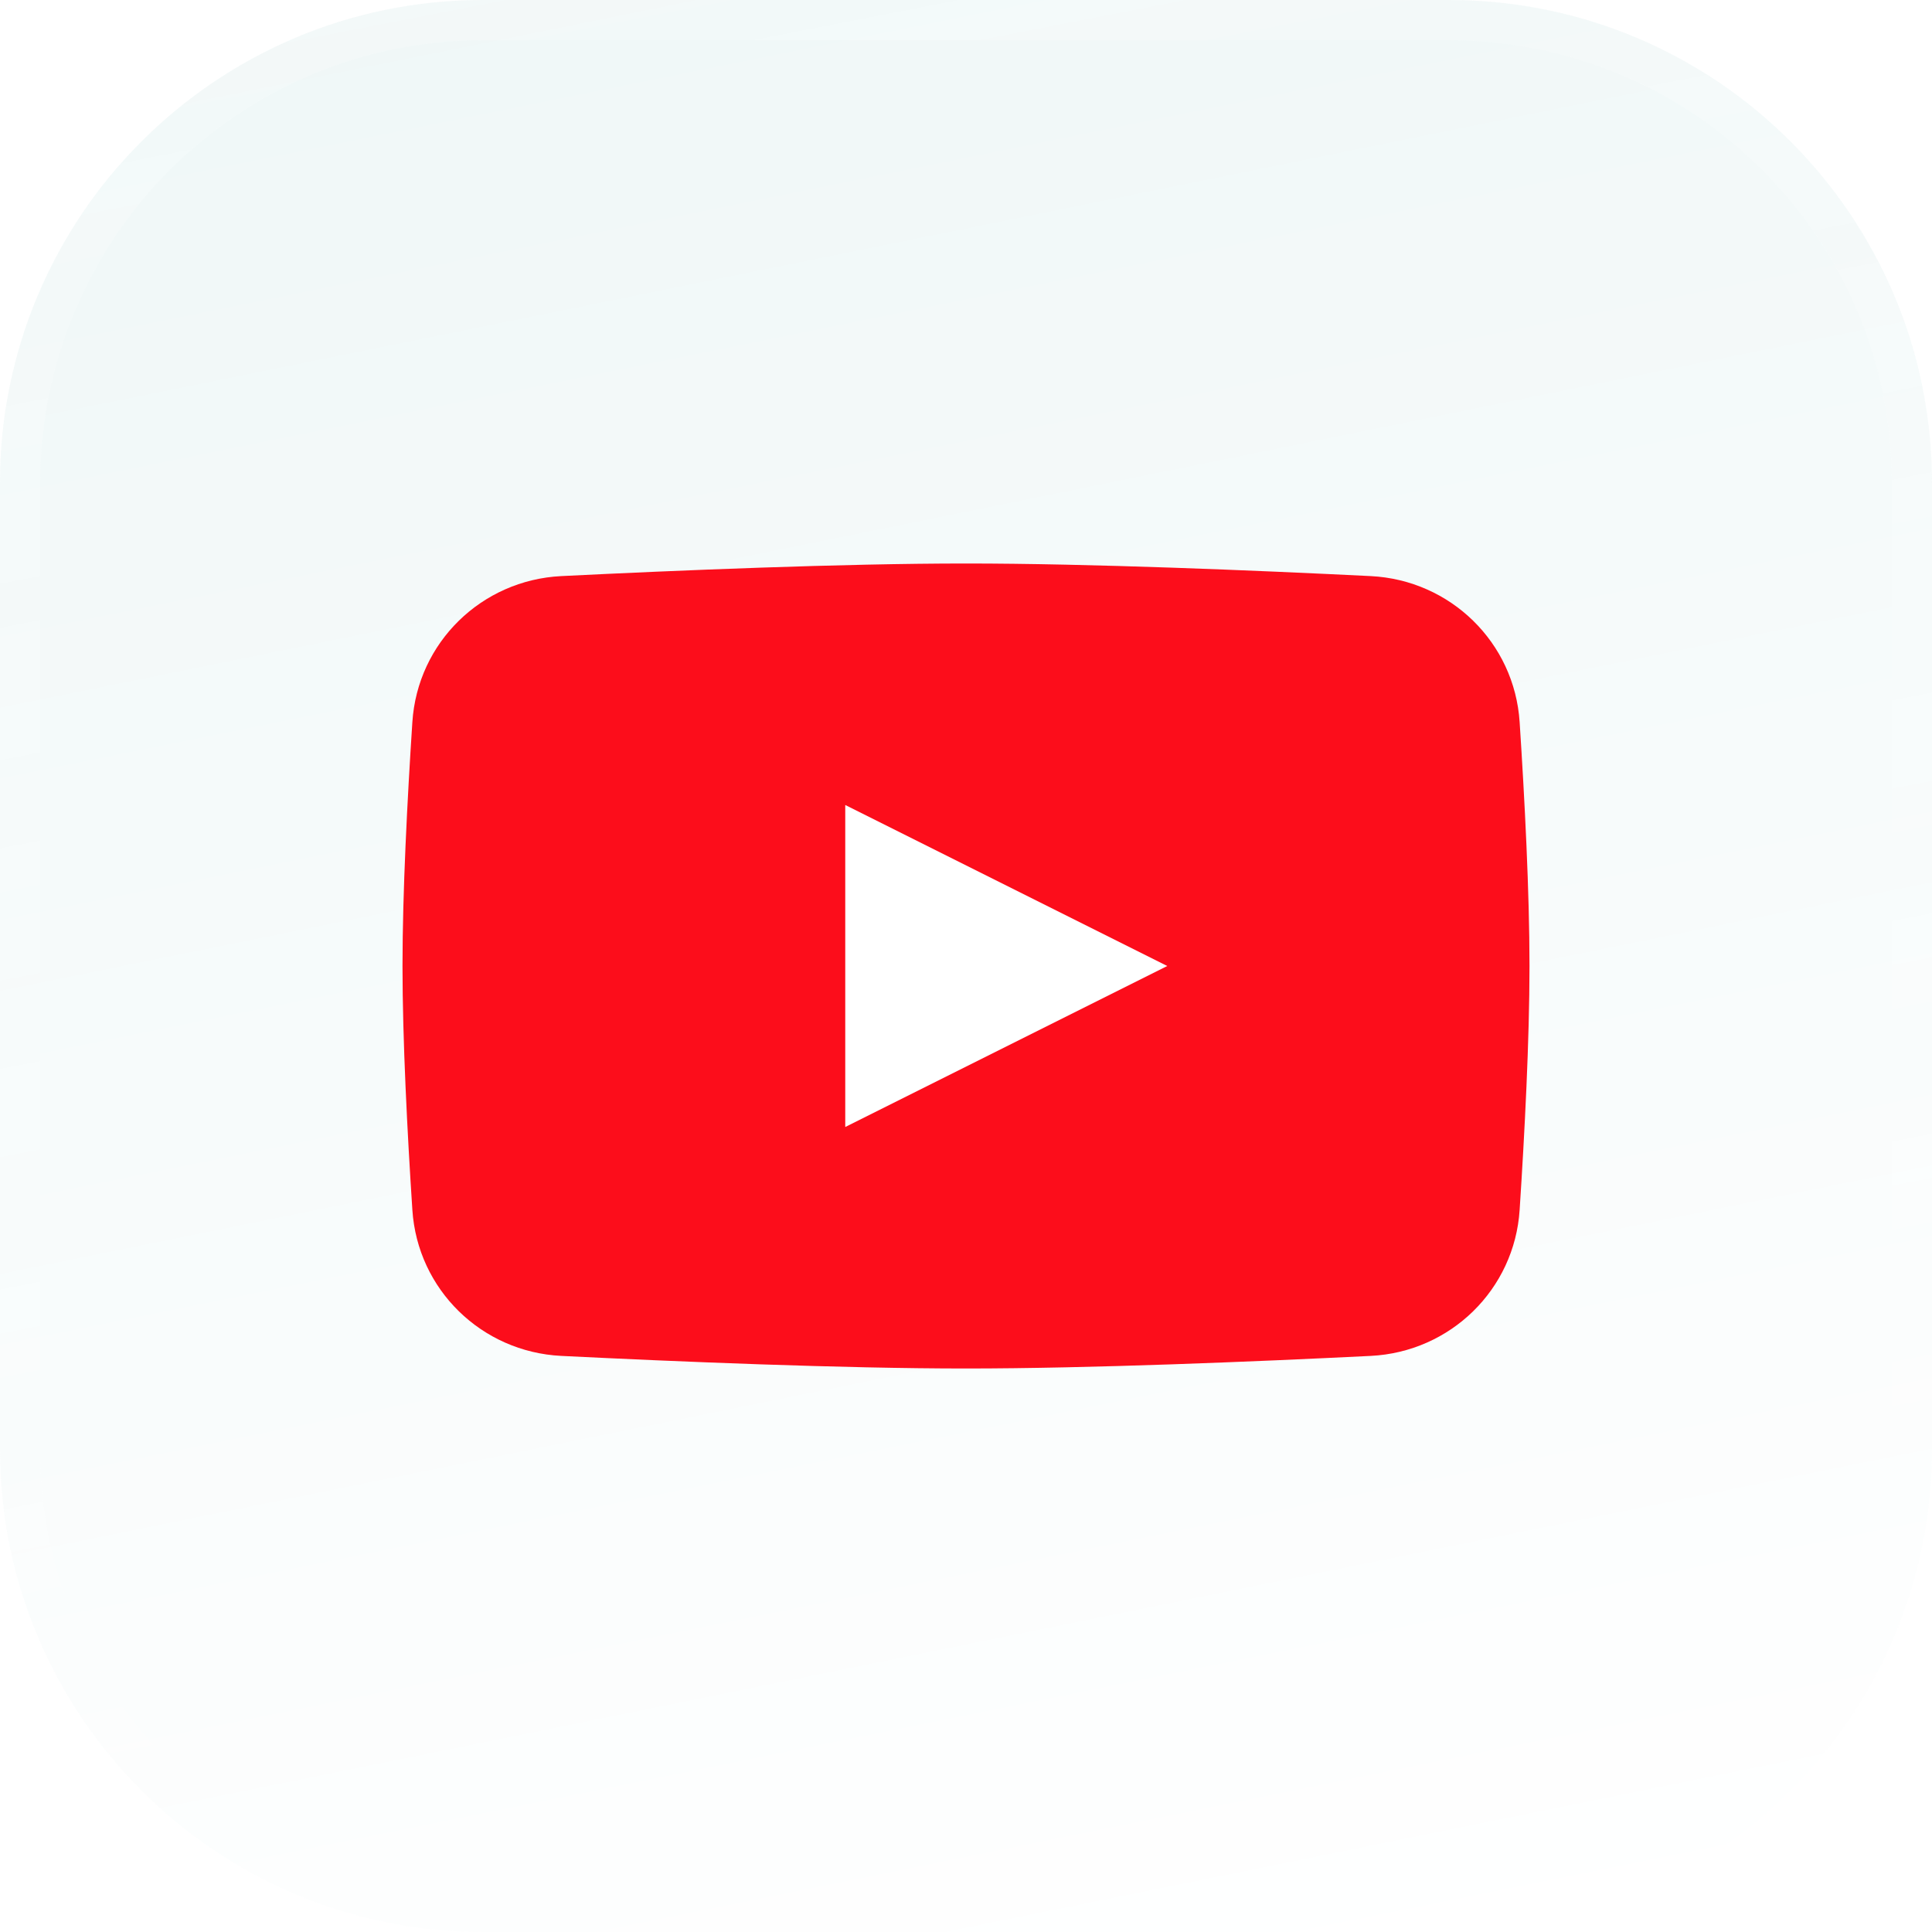
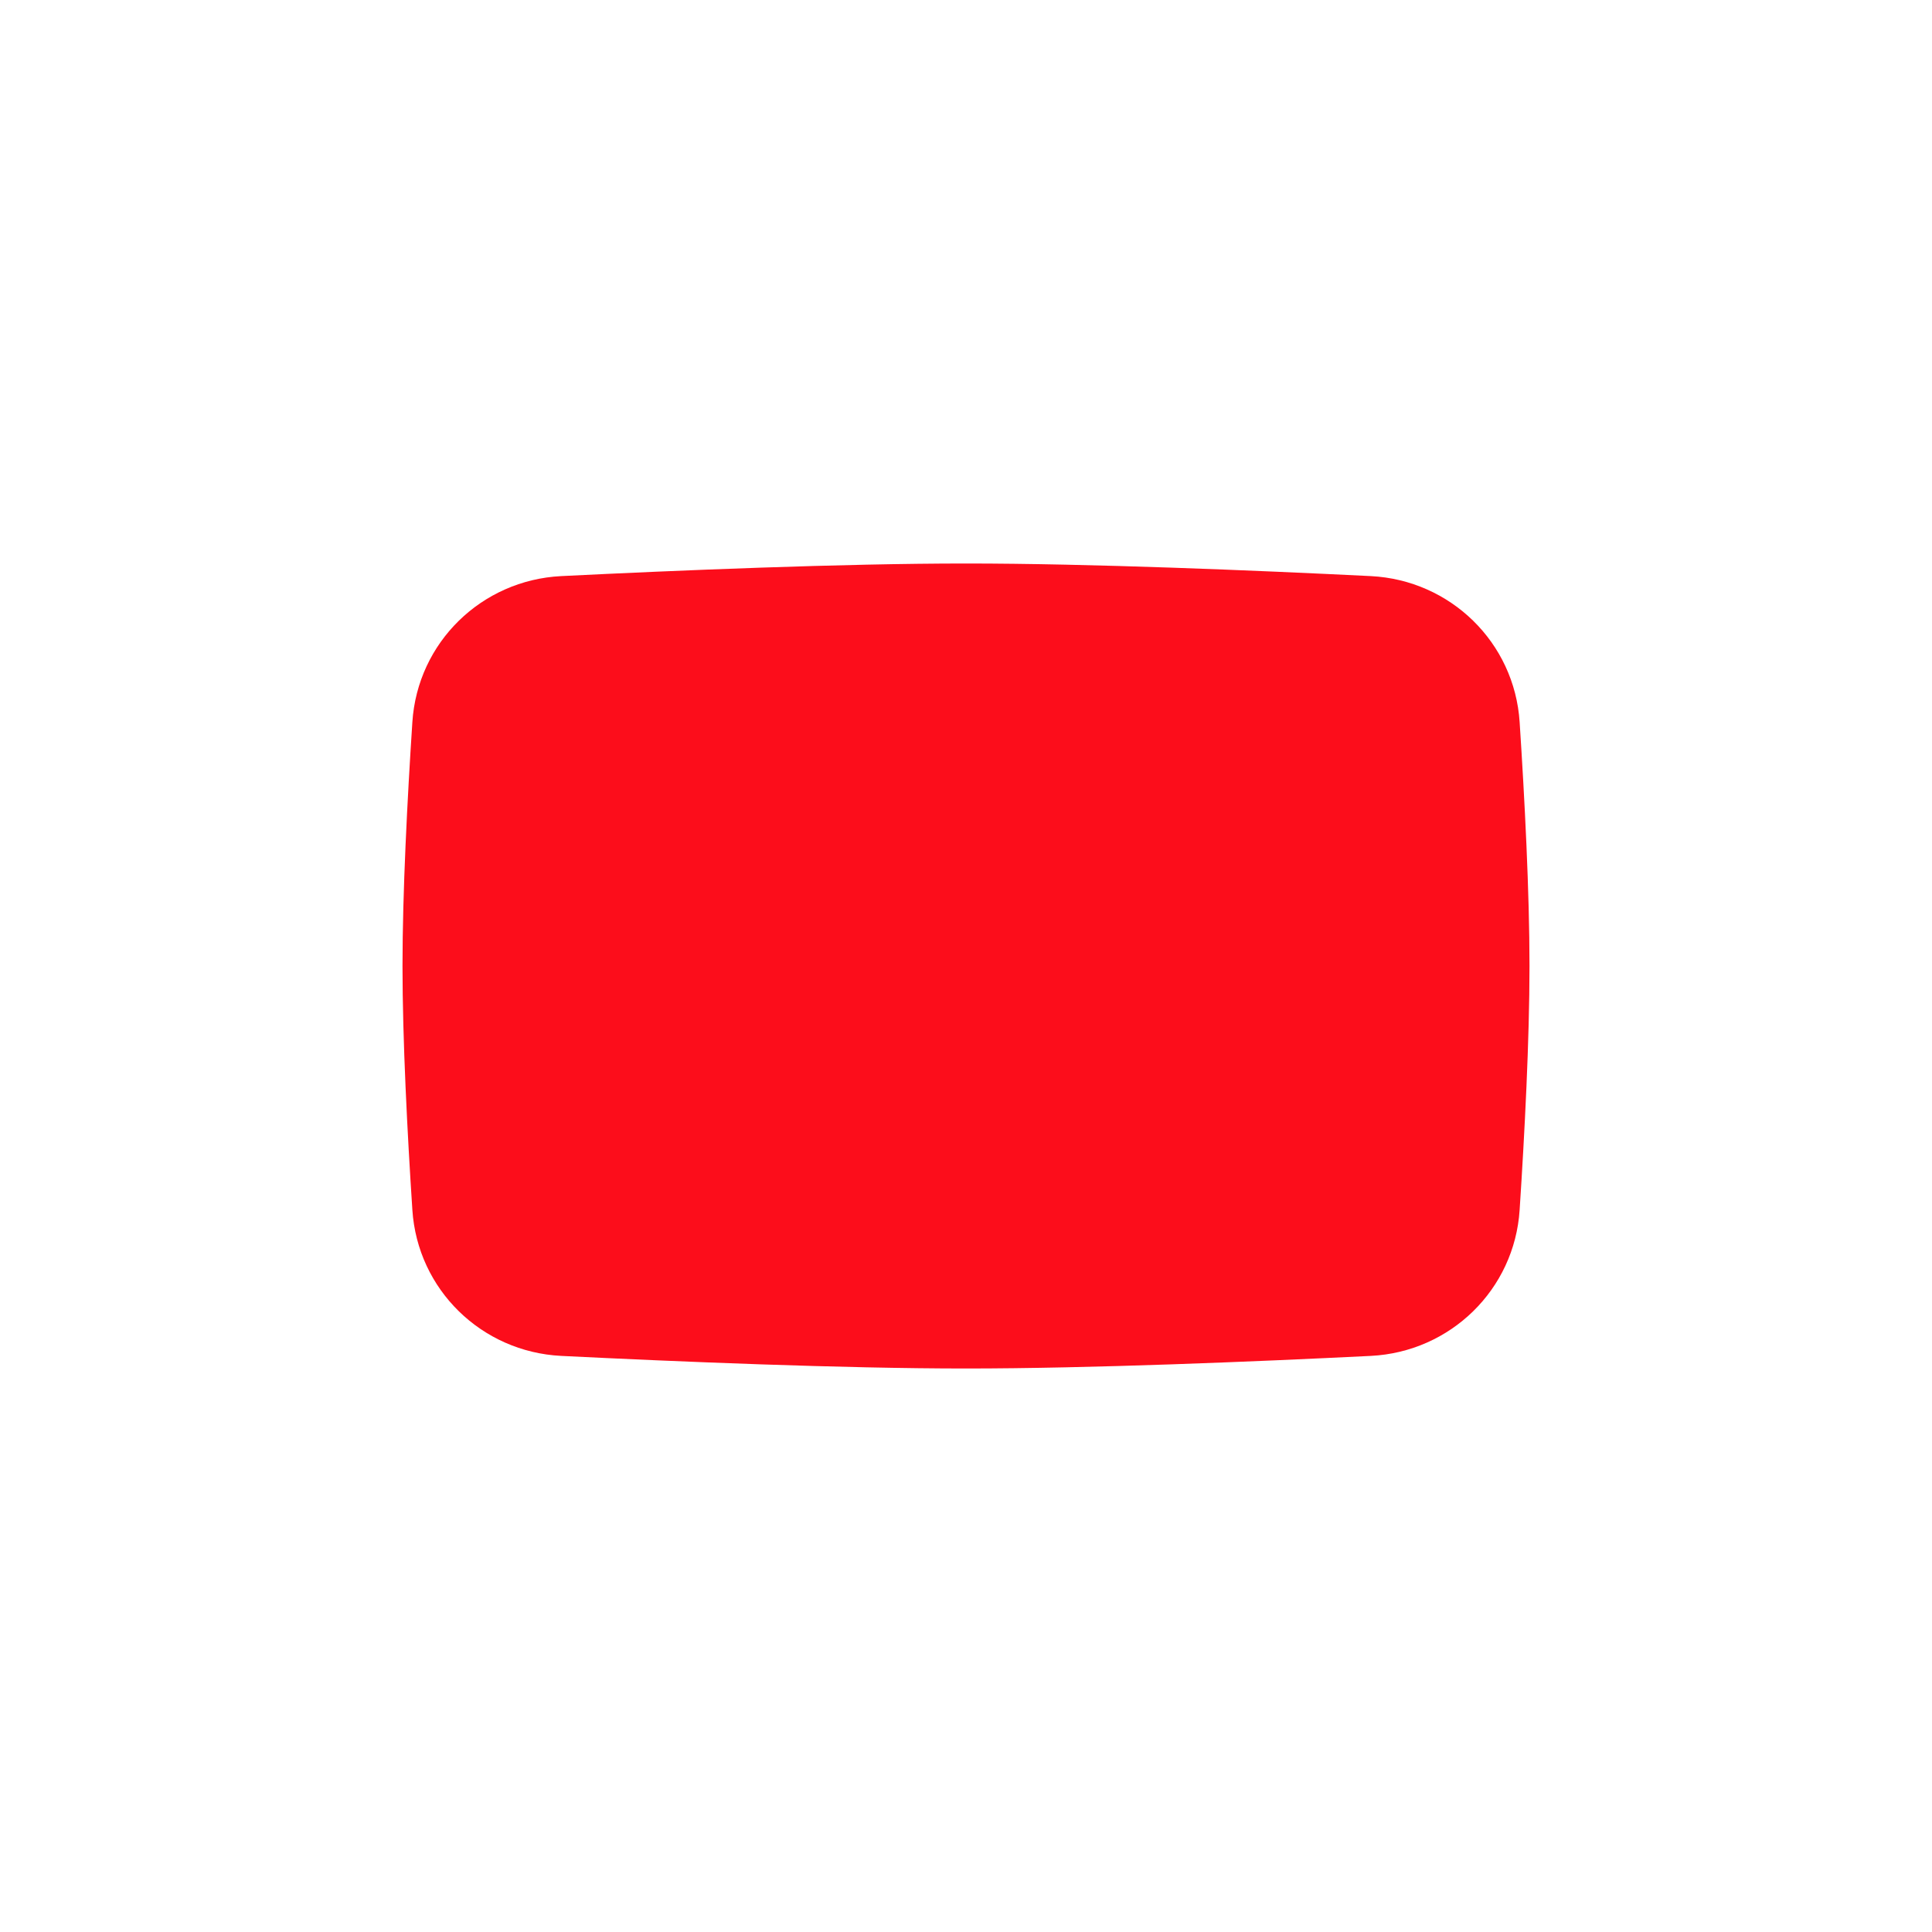
<svg xmlns="http://www.w3.org/2000/svg" width="48" height="48" viewBox="0 0 48 48" fill="none">
  <g filter="url(#filter0_b_111_298)">
-     <path d="M0 12C0 5.373 5.373 0 12 0H36C42.627 0 48 5.373 48 12V36C48 42.627 42.627 48 36 48H12C5.373 48 0 42.627 0 36V12Z" fill="url(#paint0_linear_111_298)" fill-opacity="0.8" />
    <path d="M0.5 12C0.5 5.649 5.649 0.5 12 0.5H36C42.351 0.5 47.5 5.649 47.5 12V36C47.5 42.351 42.351 47.5 36 47.5H12C5.649 47.5 0.5 42.351 0.5 36V12Z" stroke="url(#paint1_linear_111_298)" stroke-opacity="0.2" />
  </g>
  <path d="M10.245 17.941C10.373 15.962 11.964 14.412 13.944 14.313C16.812 14.171 20.912 14 24 14C27.088 14 31.188 14.171 34.056 14.313C36.036 14.412 37.627 15.962 37.755 17.941C37.879 19.837 38 22.17 38 24C38 25.83 37.879 28.163 37.755 30.059C37.627 32.038 36.036 33.588 34.056 33.687C31.188 33.829 27.088 34 24 34C20.912 34 16.812 33.829 13.944 33.687C11.964 33.588 10.373 32.038 10.245 30.059C10.121 28.163 10 25.83 10 24C10 22.17 10.121 19.837 10.245 17.941Z" fill="#FC0D1B" />
-   <path d="M21 20V28L29 24L21 20Z" fill="white" />
  <defs>
    <filter id="filter0_b_111_298" x="-12" y="-12" width="72" height="72" filterUnits="userSpaceOnUse" color-interpolation-filters="sRGB">
      <feFlood flood-opacity="0" result="BackgroundImageFix" />
      <feGaussianBlur in="BackgroundImageFix" stdDeviation="6" />
      <feComposite in2="SourceAlpha" operator="in" result="effect1_backgroundBlur_111_298" />
      <feBlend mode="normal" in="SourceGraphic" in2="effect1_backgroundBlur_111_298" result="shape" />
    </filter>
    <linearGradient id="paint0_linear_111_298" x1="0" y1="0" x2="10.963" y2="54.049" gradientUnits="userSpaceOnUse">
      <stop stop-color="#EBF5F5" />
      <stop offset="1" stop-color="white" />
    </linearGradient>
    <linearGradient id="paint1_linear_111_298" x1="1.28" y1="0.562" x2="11.767" y2="54.397" gradientUnits="userSpaceOnUse">
      <stop stop-color="white" />
      <stop offset="1" stop-color="white" stop-opacity="0" />
    </linearGradient>
  </defs>
</svg>